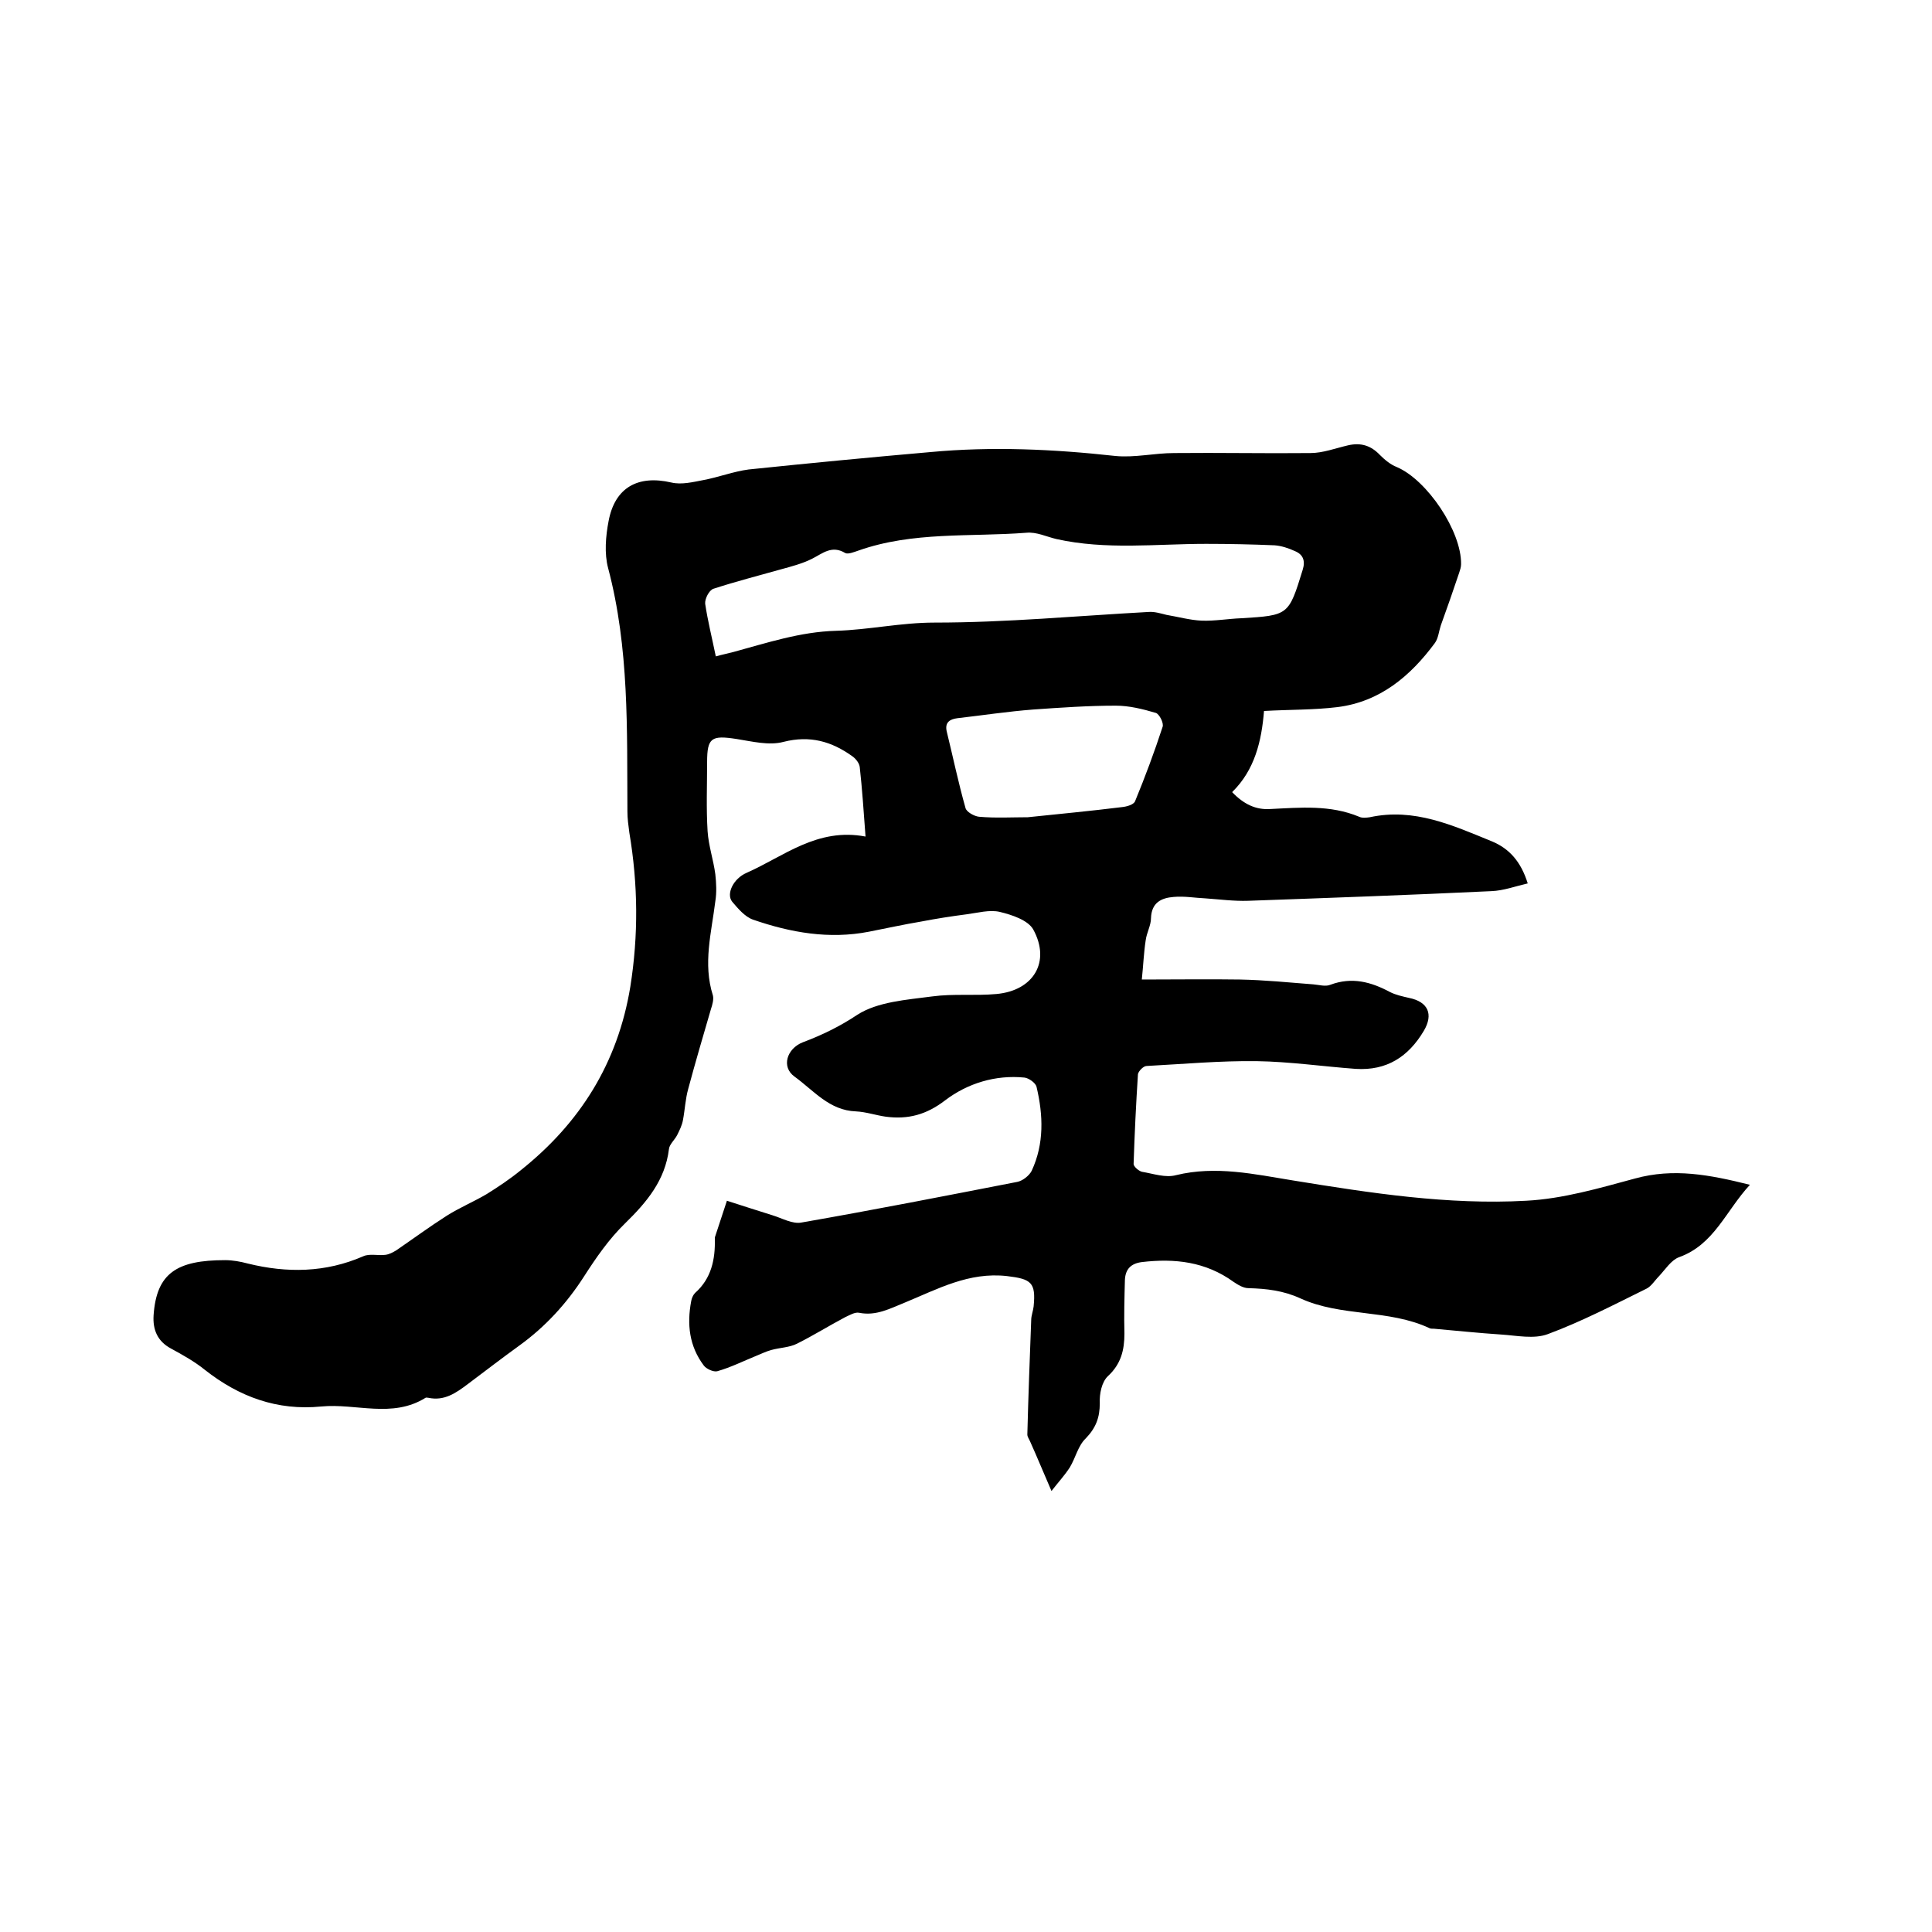
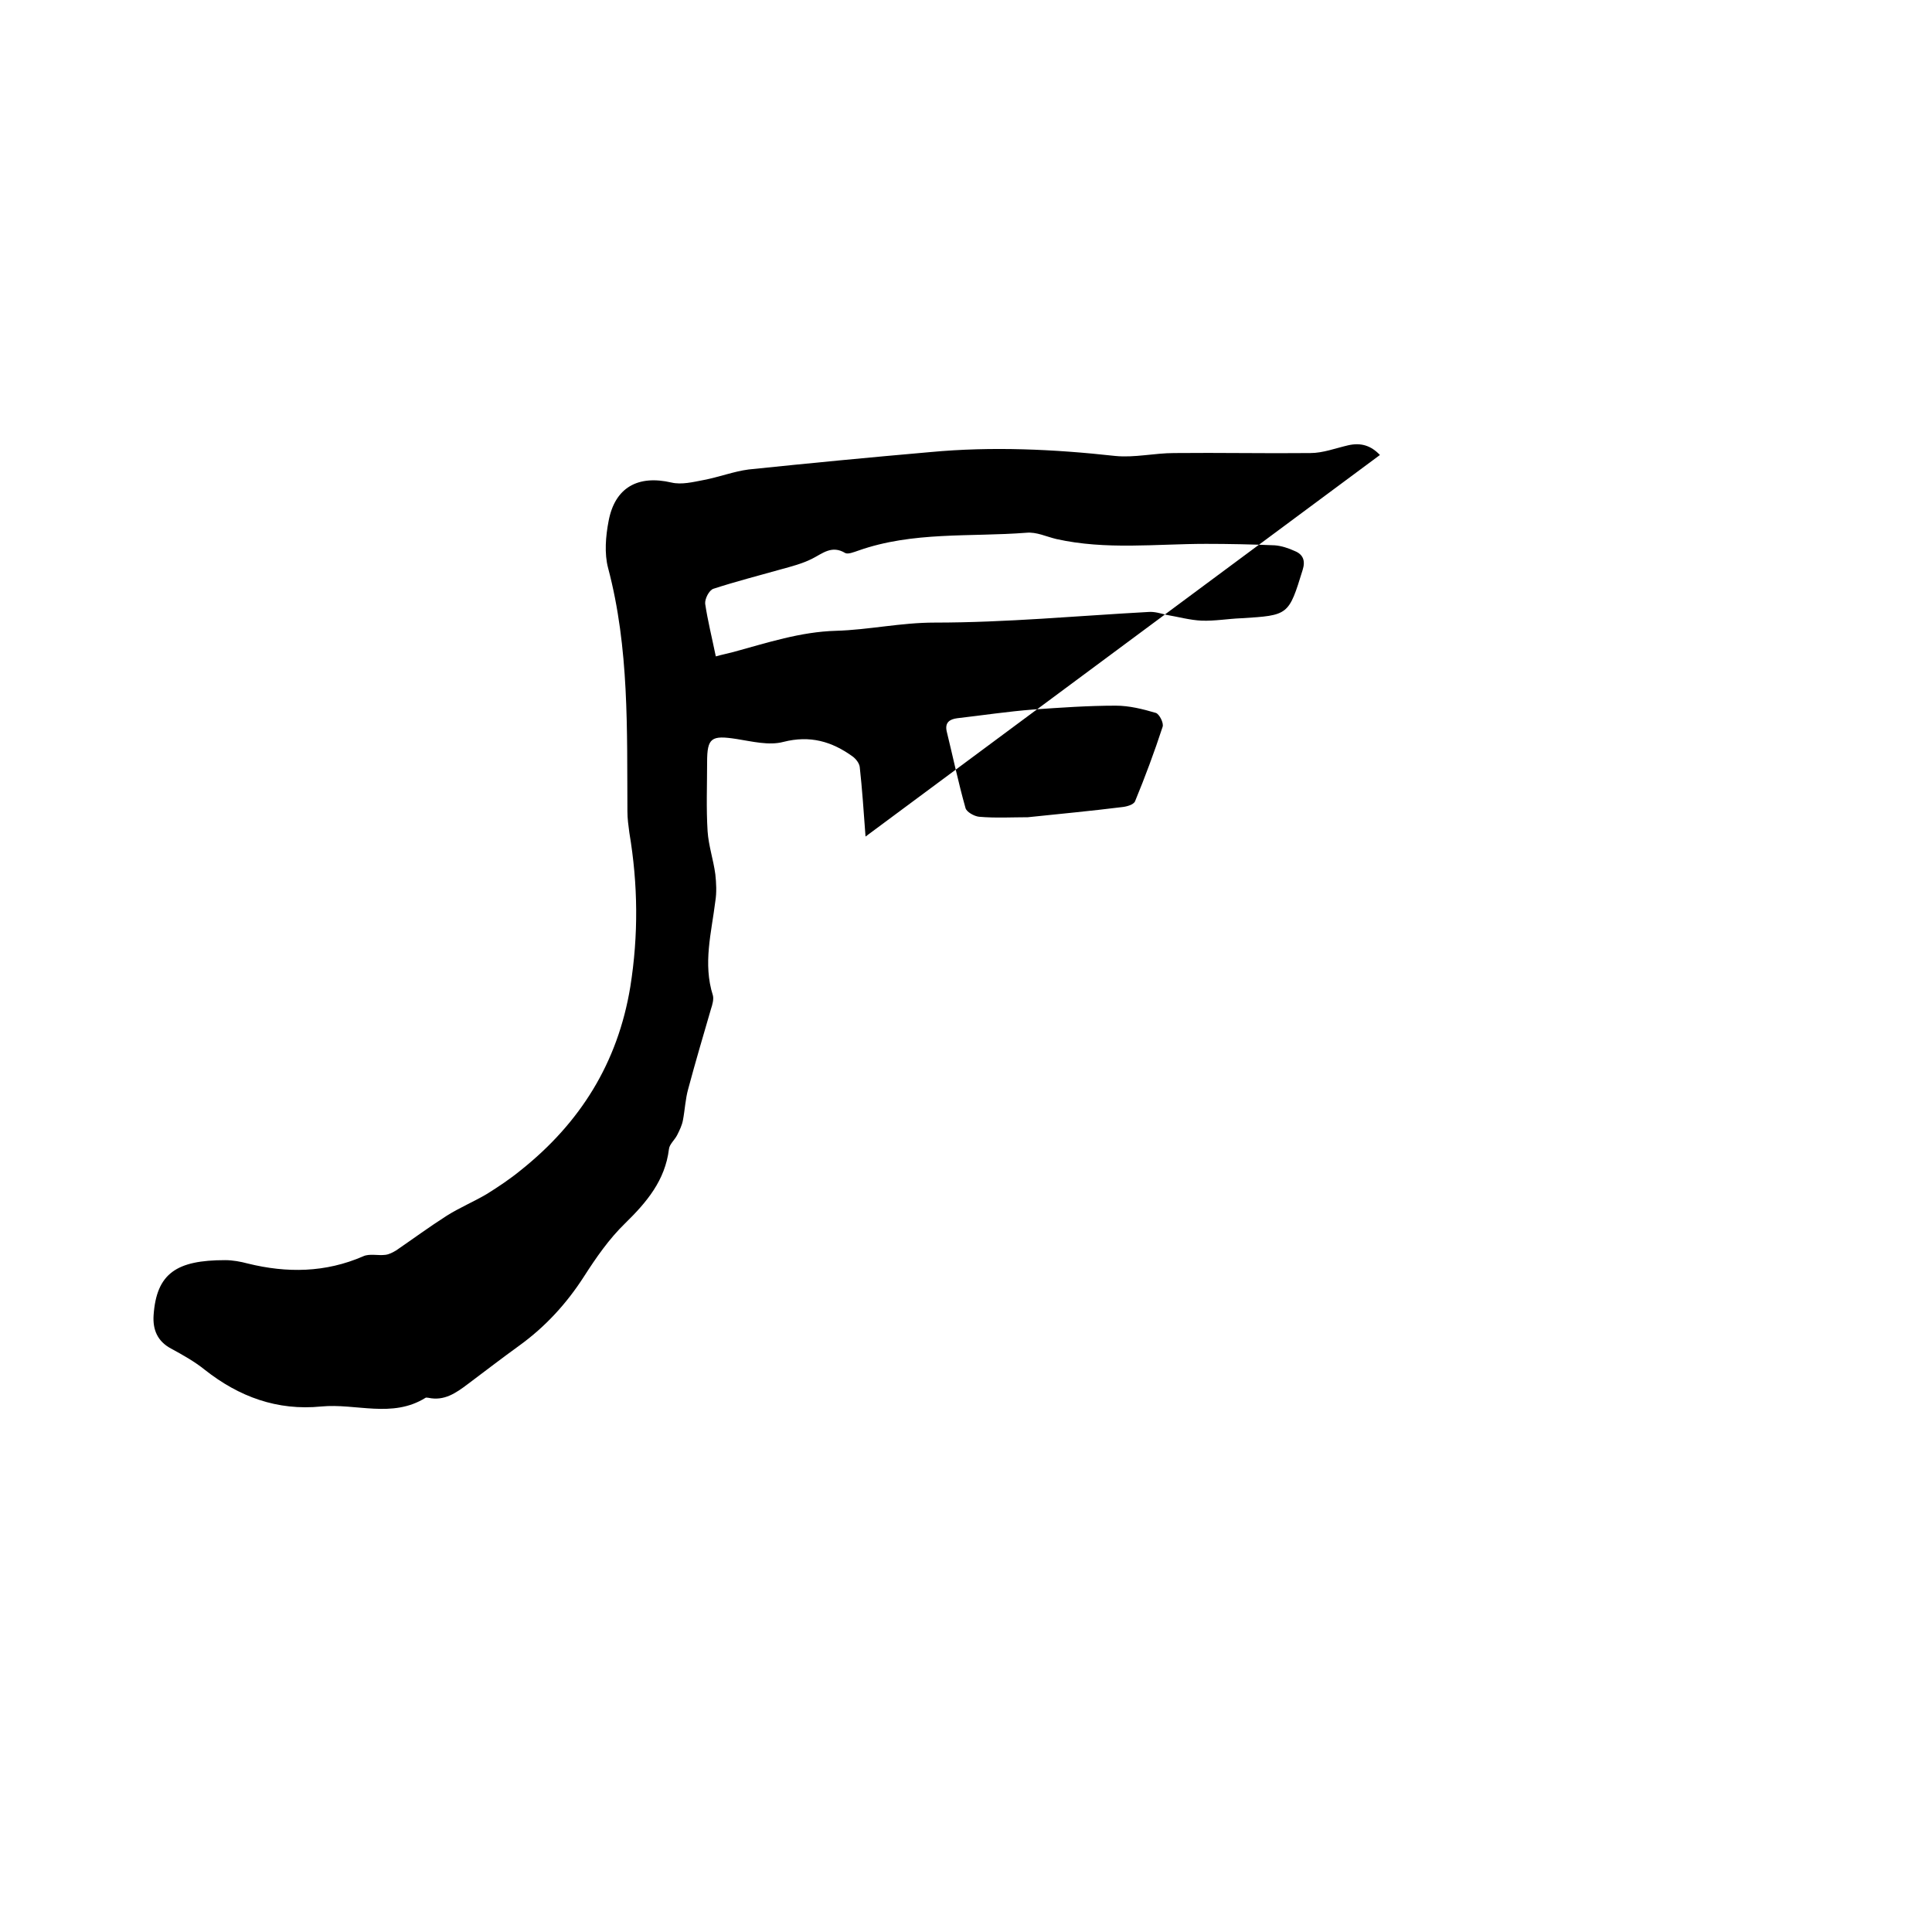
<svg xmlns="http://www.w3.org/2000/svg" enable-background="new 0 0 400 400" viewBox="0 0 400 400">
-   <path d="m179.2 173.2c-.4-5.4-.7-9.9-1.2-14.4-.1-.8-.8-1.7-1.5-2.2-4.3-3.1-8.8-4.4-14.3-3-3 .8-6.5-.1-9.7-.6-5.2-.8-6.1-.3-6.1 4.8 0 4.8-.2 9.5.1 14.3.2 3 1.2 5.9 1.6 8.9.2 1.8.3 3.8 0 5.6-.8 6.5-2.6 12.9-.5 19.5.2.8-.1 1.9-.4 2.8-1.6 5.5-3.2 10.9-4.7 16.5-.6 2.1-.7 4.4-1.1 6.5-.2 1.1-.7 2.1-1.2 3.1s-1.6 1.9-1.7 2.9c-.8 6.5-4.6 11-9.1 15.4-3.3 3.2-6 7.1-8.5 11-3.6 5.6-8 10.4-13.4 14.3-3.6 2.6-7.1 5.3-10.7 8-2.4 1.8-4.8 3.5-8.1 2.8-.2 0-.5-.1-.6 0-6.9 4.3-14.4 1.1-21.6 1.8-9.1.9-17-2-24.1-7.6-2.1-1.7-4.6-3.1-7-4.4-2.8-1.5-3.8-3.9-3.6-6.9.6-8.7 4.8-11.4 14.8-11.4 1.6 0 3.2.3 4.7.7 8.1 2 16.1 1.9 23.9-1.5 1.3-.6 3.1-.1 4.6-.3.8-.1 1.5-.5 2.2-.9 3.5-2.4 6.9-4.9 10.5-7.2 2.7-1.7 5.6-2.9 8.3-4.5 2.4-1.5 4.8-3.1 7-4.9 12.3-9.8 20.1-22.2 22.7-38 1.7-10.7 1.6-21.2-.2-31.9-.2-1.5-.4-2.9-.4-4.4-.1-16.9.4-33.8-4-50.4-.8-3-.5-6.6.1-9.7 1.3-7 6.1-9.6 13-8 2.1.5 4.5-.1 6.6-.5 3.2-.6 6.3-1.8 9.4-2.2 12.5-1.3 25-2.5 37.6-3.6 12.8-1.2 25.6-.6 38.3.8 4 .4 8.1-.6 12.2-.6 9.4-.1 18.8.1 28.2 0 2.6 0 5.2-1 7.8-1.6s4.7 0 6.6 2c1 1 2.2 2 3.5 2.5 6.3 2.7 13.4 13.3 13.3 20.1 0 .6-.2 1.2-.4 1.8-1.2 3.6-2.5 7.3-3.8 10.9-.4 1.2-.5 2.6-1.2 3.6-5.1 6.9-11.4 12.2-20.2 13.3-4.9.6-9.9.5-15.2.8-.5 6.2-1.9 12.2-6.6 16.8 2.4 2.5 4.9 3.7 7.9 3.5 6.2-.3 12.4-.9 18.4 1.6.6.3 1.5.2 2.2.1 9.2-2 17.2 1.7 25.3 5 3.6 1.5 6 4.2 7.4 8.7-2.6.6-5 1.5-7.5 1.6-16.8.8-33.6 1.4-50.4 2-2.9.1-5.9-.3-8.8-.5-2.2-.1-4.4-.5-6.6-.3-2.6.2-4.6 1.2-4.7 4.4 0 1.5-.9 3-1.1 4.6-.4 2.6-.5 5.3-.8 8.1 7.3 0 13.8-.1 20.3 0 5.1.1 10.1.6 15.2 1 1.2.1 2.5.5 3.5.1 4.5-1.7 8.5-.6 12.4 1.5 1.2.6 2.6.9 3.9 1.2 4 .8 5.1 3.4 3.1 6.8-3.2 5.4-7.7 8.3-14.1 7.9-6.8-.5-13.7-1.5-20.5-1.6-7.6-.1-15.2.6-22.8 1-.7 0-1.7 1.1-1.8 1.7-.4 6.2-.7 12.4-.9 18.6 0 .5 1 1.4 1.7 1.6 2.4.4 4.9 1.3 7.1.7 8.2-2 16.2-.2 24.2 1.1 16 2.6 32.1 5.1 48.3 4.2 7.6-.4 15.1-2.6 22.5-4.6 8-2.2 15.4-.8 23.8 1.3-5 5.4-7.4 12.4-14.7 15-1.6.6-2.8 2.5-4.1 3.9-.9.9-1.6 2.1-2.6 2.6-6.7 3.3-13.4 6.8-20.4 9.4-2.9 1.1-6.5.3-9.7.1-4.6-.3-9.3-.8-13.9-1.2-.3 0-.7 0-.9-.1-8.5-4-18.3-2.3-26.8-6.2-3.5-1.6-7-2-10.7-2.1-1.1 0-2.2-.7-3.1-1.3-5.8-4.2-12.2-4.9-19-4.1-2.3.3-3.4 1.5-3.5 3.7-.1 3.7-.2 7.4-.1 11.1 0 3.4-.7 6.3-3.4 8.8-1.3 1.2-1.8 3.7-1.7 5.6 0 3-.8 5.1-2.9 7.3-1.6 1.5-2.1 4-3.3 6-1.1 1.7-2.5 3.2-3.8 4.9-1.7-3.9-3-7.1-4.4-10.2-.2-.5-.6-1-.6-1.5.2-7.9.5-15.8.8-23.7 0-.9.4-1.9.5-2.8.5-5-.5-5.7-5.5-6.3-7.9-.9-14.4 2.7-21.2 5.5-3 1.2-5.9 2.8-9.4 2.1-.9-.2-2 .5-2.9.9-3.4 1.8-6.6 3.8-10 5.5-1.6.8-3.5.8-5.3 1.3-1.1.3-2.1.8-3.1 1.2-2.7 1.1-5.3 2.4-8.1 3.2-.8.2-2.3-.5-2.8-1.2-3-4-3.5-8.5-2.6-13.3.1-.6.4-1.3.8-1.7 3.4-3 4.2-7 4.1-11.2 0-.1 0-.2 0-.3.8-2.5 1.7-5.1 2.5-7.6 3.1 1 6.2 2 9.4 3 2 .6 4.2 1.9 6.1 1.5 14.9-2.6 29.7-5.5 44.6-8.4 1.1-.2 2.5-1.3 3-2.3 2.6-5.6 2.4-11.5 1-17.4-.2-.8-1.6-1.8-2.5-1.9-6-.6-11.8 1.2-16.4 4.7-3.9 3-7.7 4-12.3 3.4-2.1-.3-4.1-1-6.2-1.1-5.5-.2-8.7-4.3-12.7-7.2-2.8-2-1.6-5.8 1.7-7.1 4-1.5 7.7-3.3 11.3-5.7 4.2-2.7 10.2-3.1 15.5-3.8 4.4-.6 8.9-.1 13.3-.5 7.7-.7 11.3-6.7 7.6-13.4-1.1-1.9-4.4-3-6.9-3.6-2.1-.5-4.6.2-6.9.5-3.1.4-6.3.9-9.4 1.5-3.6.6-7.2 1.4-10.8 2.1-8.2 1.6-16.2.2-24-2.5-1.7-.6-3.1-2.3-4.3-3.7-1.3-1.6.2-4.8 3-6 7.7-3.4 14.6-9.4 24.6-7.5zm-31-37.3c1.4-.4 2.5-.6 3.6-.9 7-1.9 13.9-4.2 21.3-4.4 6.8-.2 13.4-1.7 20.4-1.7 14.8 0 29.6-1.4 44.3-2.2 1.2-.1 2.5.3 3.7.6 2.4.4 4.9 1.1 7.3 1.2 2.7.1 5.5-.4 8.2-.5 9.8-.6 9.8-.6 12.7-10 .6-1.9.1-3.2-1.6-3.9-1.3-.6-2.8-1.1-4.2-1.2-4.7-.2-9.5-.3-14.2-.3-10.3 0-20.7 1.3-31-1-2.1-.5-4.1-1.5-6.2-1.3-11.6.9-23.5-.3-34.8 3.7-.9.3-2.1.8-2.7.5-2.8-1.7-4.7.1-6.9 1.2-2 1-4.3 1.6-6.5 2.2-4.6 1.3-9.3 2.5-13.9 4-.9.3-1.8 2.1-1.7 3.1.5 3.4 1.4 7 2.2 10.9zm64.6 33.3c6.7-.7 13.1-1.3 19.5-2.1 1-.1 2.4-.5 2.7-1.2 2.1-5.1 4-10.2 5.7-15.4.3-.8-.7-2.7-1.4-2.9-2.7-.8-5.5-1.5-8.3-1.5-5.7 0-11.4.4-17.1.8-5.2.4-10.5 1.2-15.7 1.8-1.6.2-2.6.9-2.2 2.7 1.3 5.3 2.4 10.6 3.9 15.9.2.8 1.8 1.7 2.8 1.8 3.4.3 6.9.1 10.1.1z" />
+   <path d="m179.2 173.2c-.4-5.4-.7-9.9-1.2-14.4-.1-.8-.8-1.7-1.5-2.2-4.3-3.1-8.8-4.4-14.3-3-3 .8-6.5-.1-9.7-.6-5.2-.8-6.1-.3-6.1 4.8 0 4.8-.2 9.5.1 14.3.2 3 1.2 5.9 1.6 8.9.2 1.8.3 3.8 0 5.6-.8 6.5-2.6 12.9-.5 19.5.2.8-.1 1.9-.4 2.8-1.6 5.5-3.2 10.9-4.7 16.5-.6 2.1-.7 4.4-1.1 6.5-.2 1.1-.7 2.1-1.2 3.1s-1.6 1.9-1.7 2.9c-.8 6.5-4.6 11-9.1 15.4-3.3 3.2-6 7.1-8.5 11-3.6 5.6-8 10.4-13.4 14.3-3.6 2.6-7.1 5.3-10.7 8-2.4 1.8-4.8 3.5-8.1 2.8-.2 0-.5-.1-.6 0-6.9 4.3-14.4 1.1-21.6 1.8-9.1.9-17-2-24.1-7.6-2.1-1.7-4.6-3.1-7-4.4-2.8-1.5-3.8-3.9-3.6-6.9.6-8.7 4.8-11.4 14.8-11.4 1.6 0 3.2.3 4.7.7 8.1 2 16.1 1.9 23.9-1.5 1.3-.6 3.1-.1 4.6-.3.8-.1 1.5-.5 2.2-.9 3.5-2.4 6.9-4.9 10.5-7.2 2.7-1.7 5.6-2.9 8.3-4.5 2.4-1.5 4.8-3.1 7-4.9 12.3-9.8 20.1-22.2 22.7-38 1.7-10.7 1.6-21.2-.2-31.9-.2-1.5-.4-2.9-.4-4.4-.1-16.9.4-33.8-4-50.4-.8-3-.5-6.6.1-9.7 1.3-7 6.1-9.6 13-8 2.1.5 4.5-.1 6.6-.5 3.2-.6 6.3-1.8 9.4-2.2 12.5-1.3 25-2.5 37.6-3.6 12.8-1.2 25.6-.6 38.3.8 4 .4 8.1-.6 12.2-.6 9.4-.1 18.8.1 28.2 0 2.6 0 5.2-1 7.8-1.6s4.7 0 6.6 2zm-31-37.3c1.4-.4 2.5-.6 3.6-.9 7-1.9 13.9-4.2 21.3-4.4 6.8-.2 13.4-1.7 20.4-1.7 14.8 0 29.6-1.4 44.3-2.2 1.2-.1 2.5.3 3.7.6 2.4.4 4.9 1.1 7.3 1.2 2.7.1 5.5-.4 8.2-.5 9.8-.6 9.8-.6 12.7-10 .6-1.9.1-3.2-1.6-3.9-1.3-.6-2.8-1.1-4.2-1.2-4.7-.2-9.5-.3-14.2-.3-10.3 0-20.7 1.3-31-1-2.1-.5-4.1-1.5-6.2-1.3-11.6.9-23.5-.3-34.8 3.7-.9.3-2.1.8-2.7.5-2.8-1.7-4.7.1-6.9 1.2-2 1-4.3 1.6-6.5 2.2-4.6 1.3-9.3 2.5-13.9 4-.9.3-1.8 2.1-1.7 3.1.5 3.4 1.4 7 2.2 10.9zm64.6 33.3c6.7-.7 13.1-1.3 19.5-2.1 1-.1 2.4-.5 2.7-1.2 2.1-5.1 4-10.2 5.7-15.4.3-.8-.7-2.7-1.4-2.9-2.7-.8-5.5-1.5-8.3-1.5-5.7 0-11.4.4-17.1.8-5.2.4-10.5 1.2-15.7 1.8-1.6.2-2.6.9-2.2 2.7 1.3 5.3 2.4 10.6 3.9 15.9.2.8 1.8 1.7 2.8 1.8 3.4.3 6.9.1 10.1.1z" />
</svg>